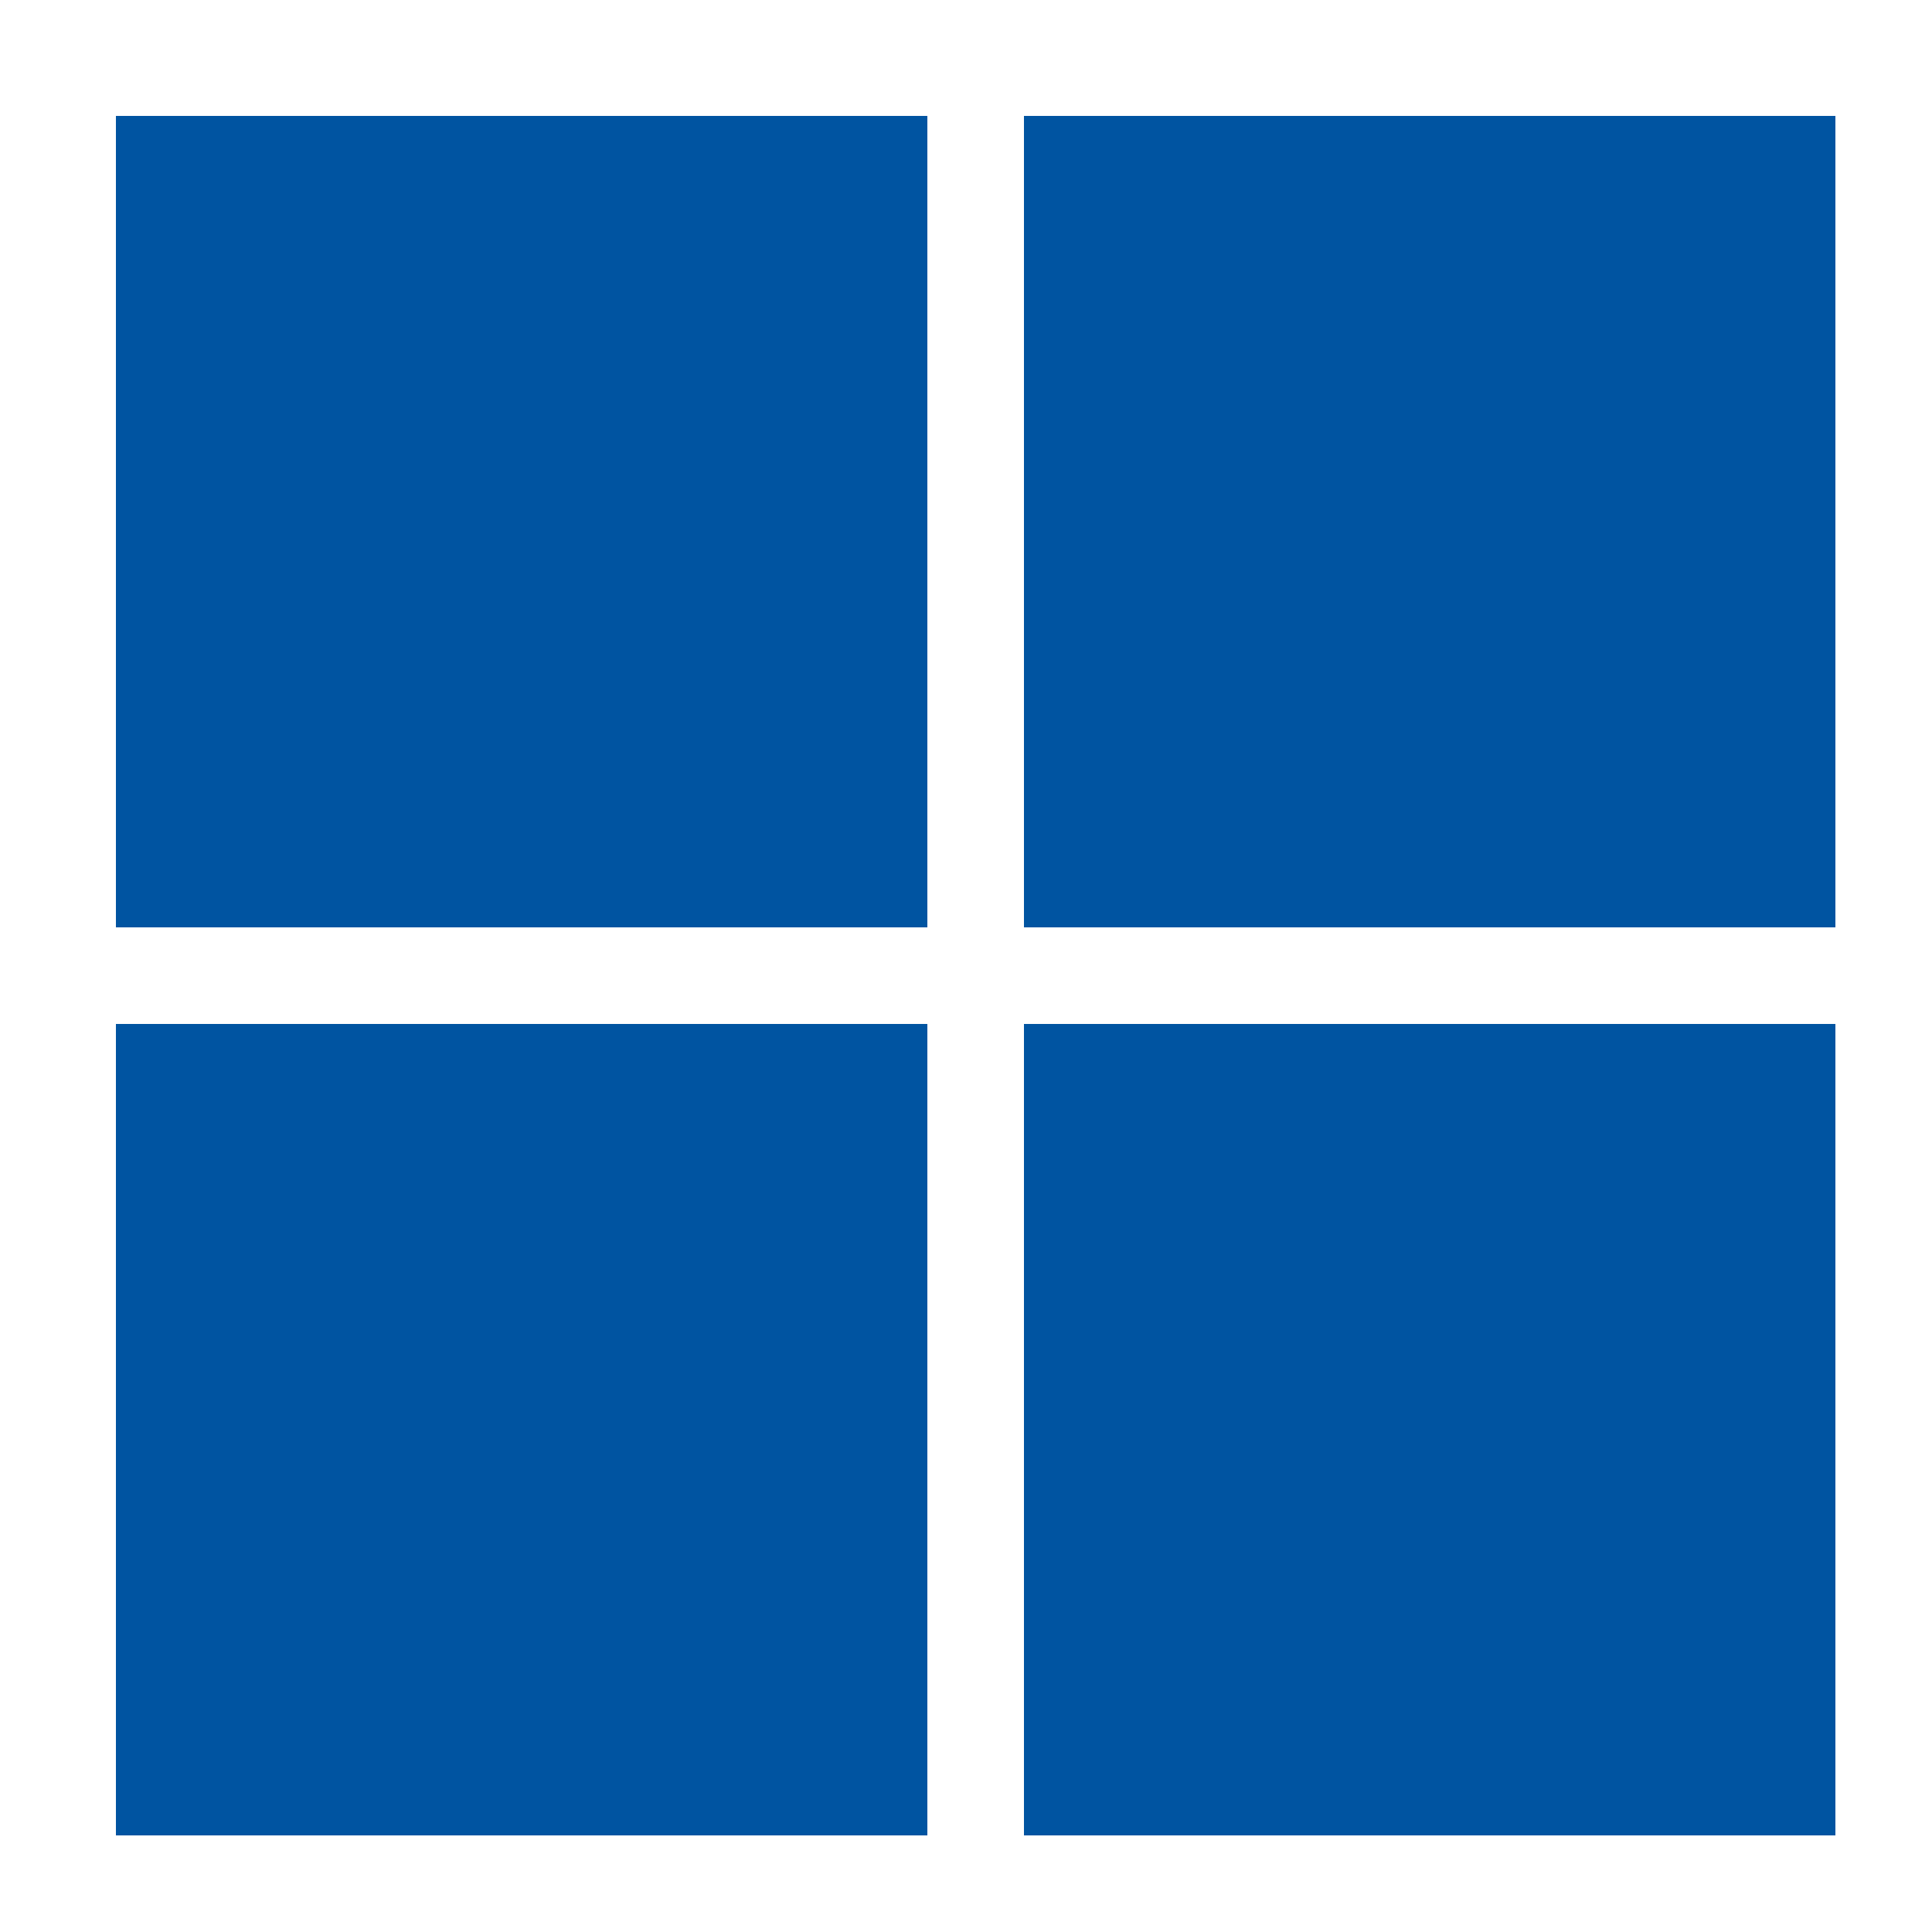
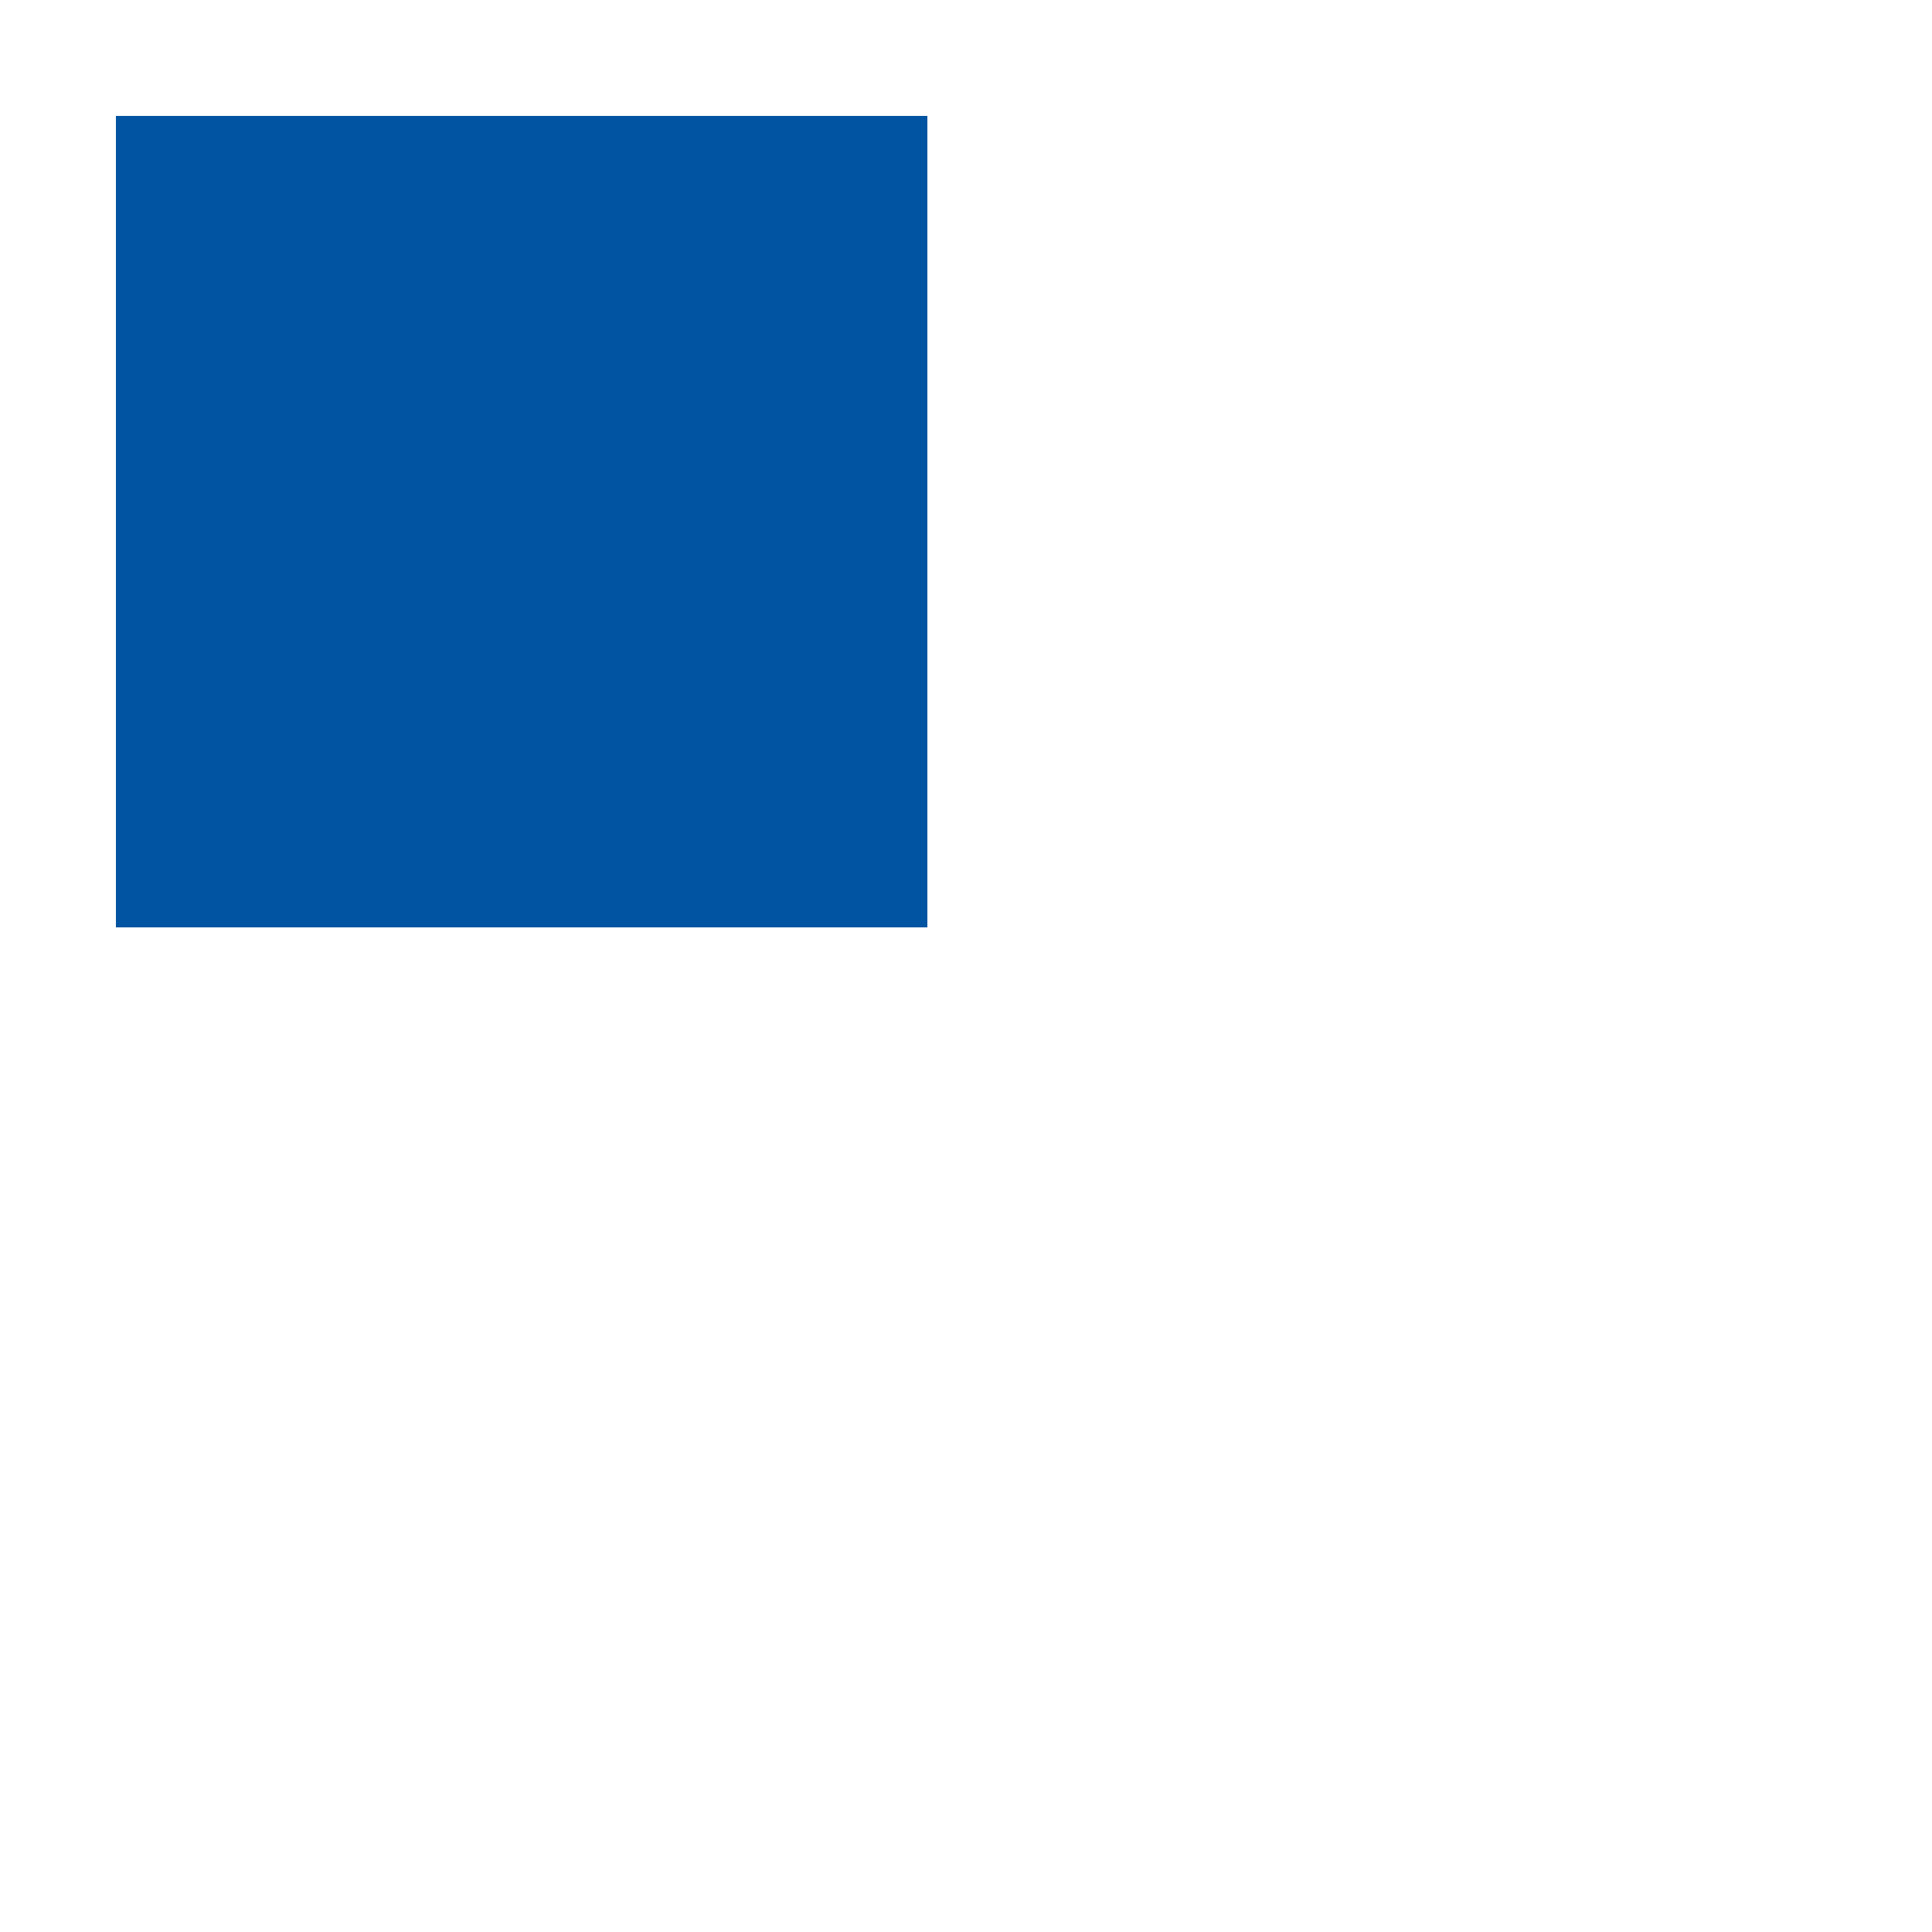
<svg xmlns="http://www.w3.org/2000/svg" width="100" height="100" viewBox="0 0 100 100" fill="none">
-   <rect x="53" y="53" width="42" height="42" fill="#0054A1" />
-   <rect x="6" y="53" width="42" height="42" fill="#0054A1" />
  <rect x="6" y="6" width="42" height="42" fill="#0054A1" />
-   <rect x="53" y="6" width="42" height="42" fill="#0054A1" />
</svg>